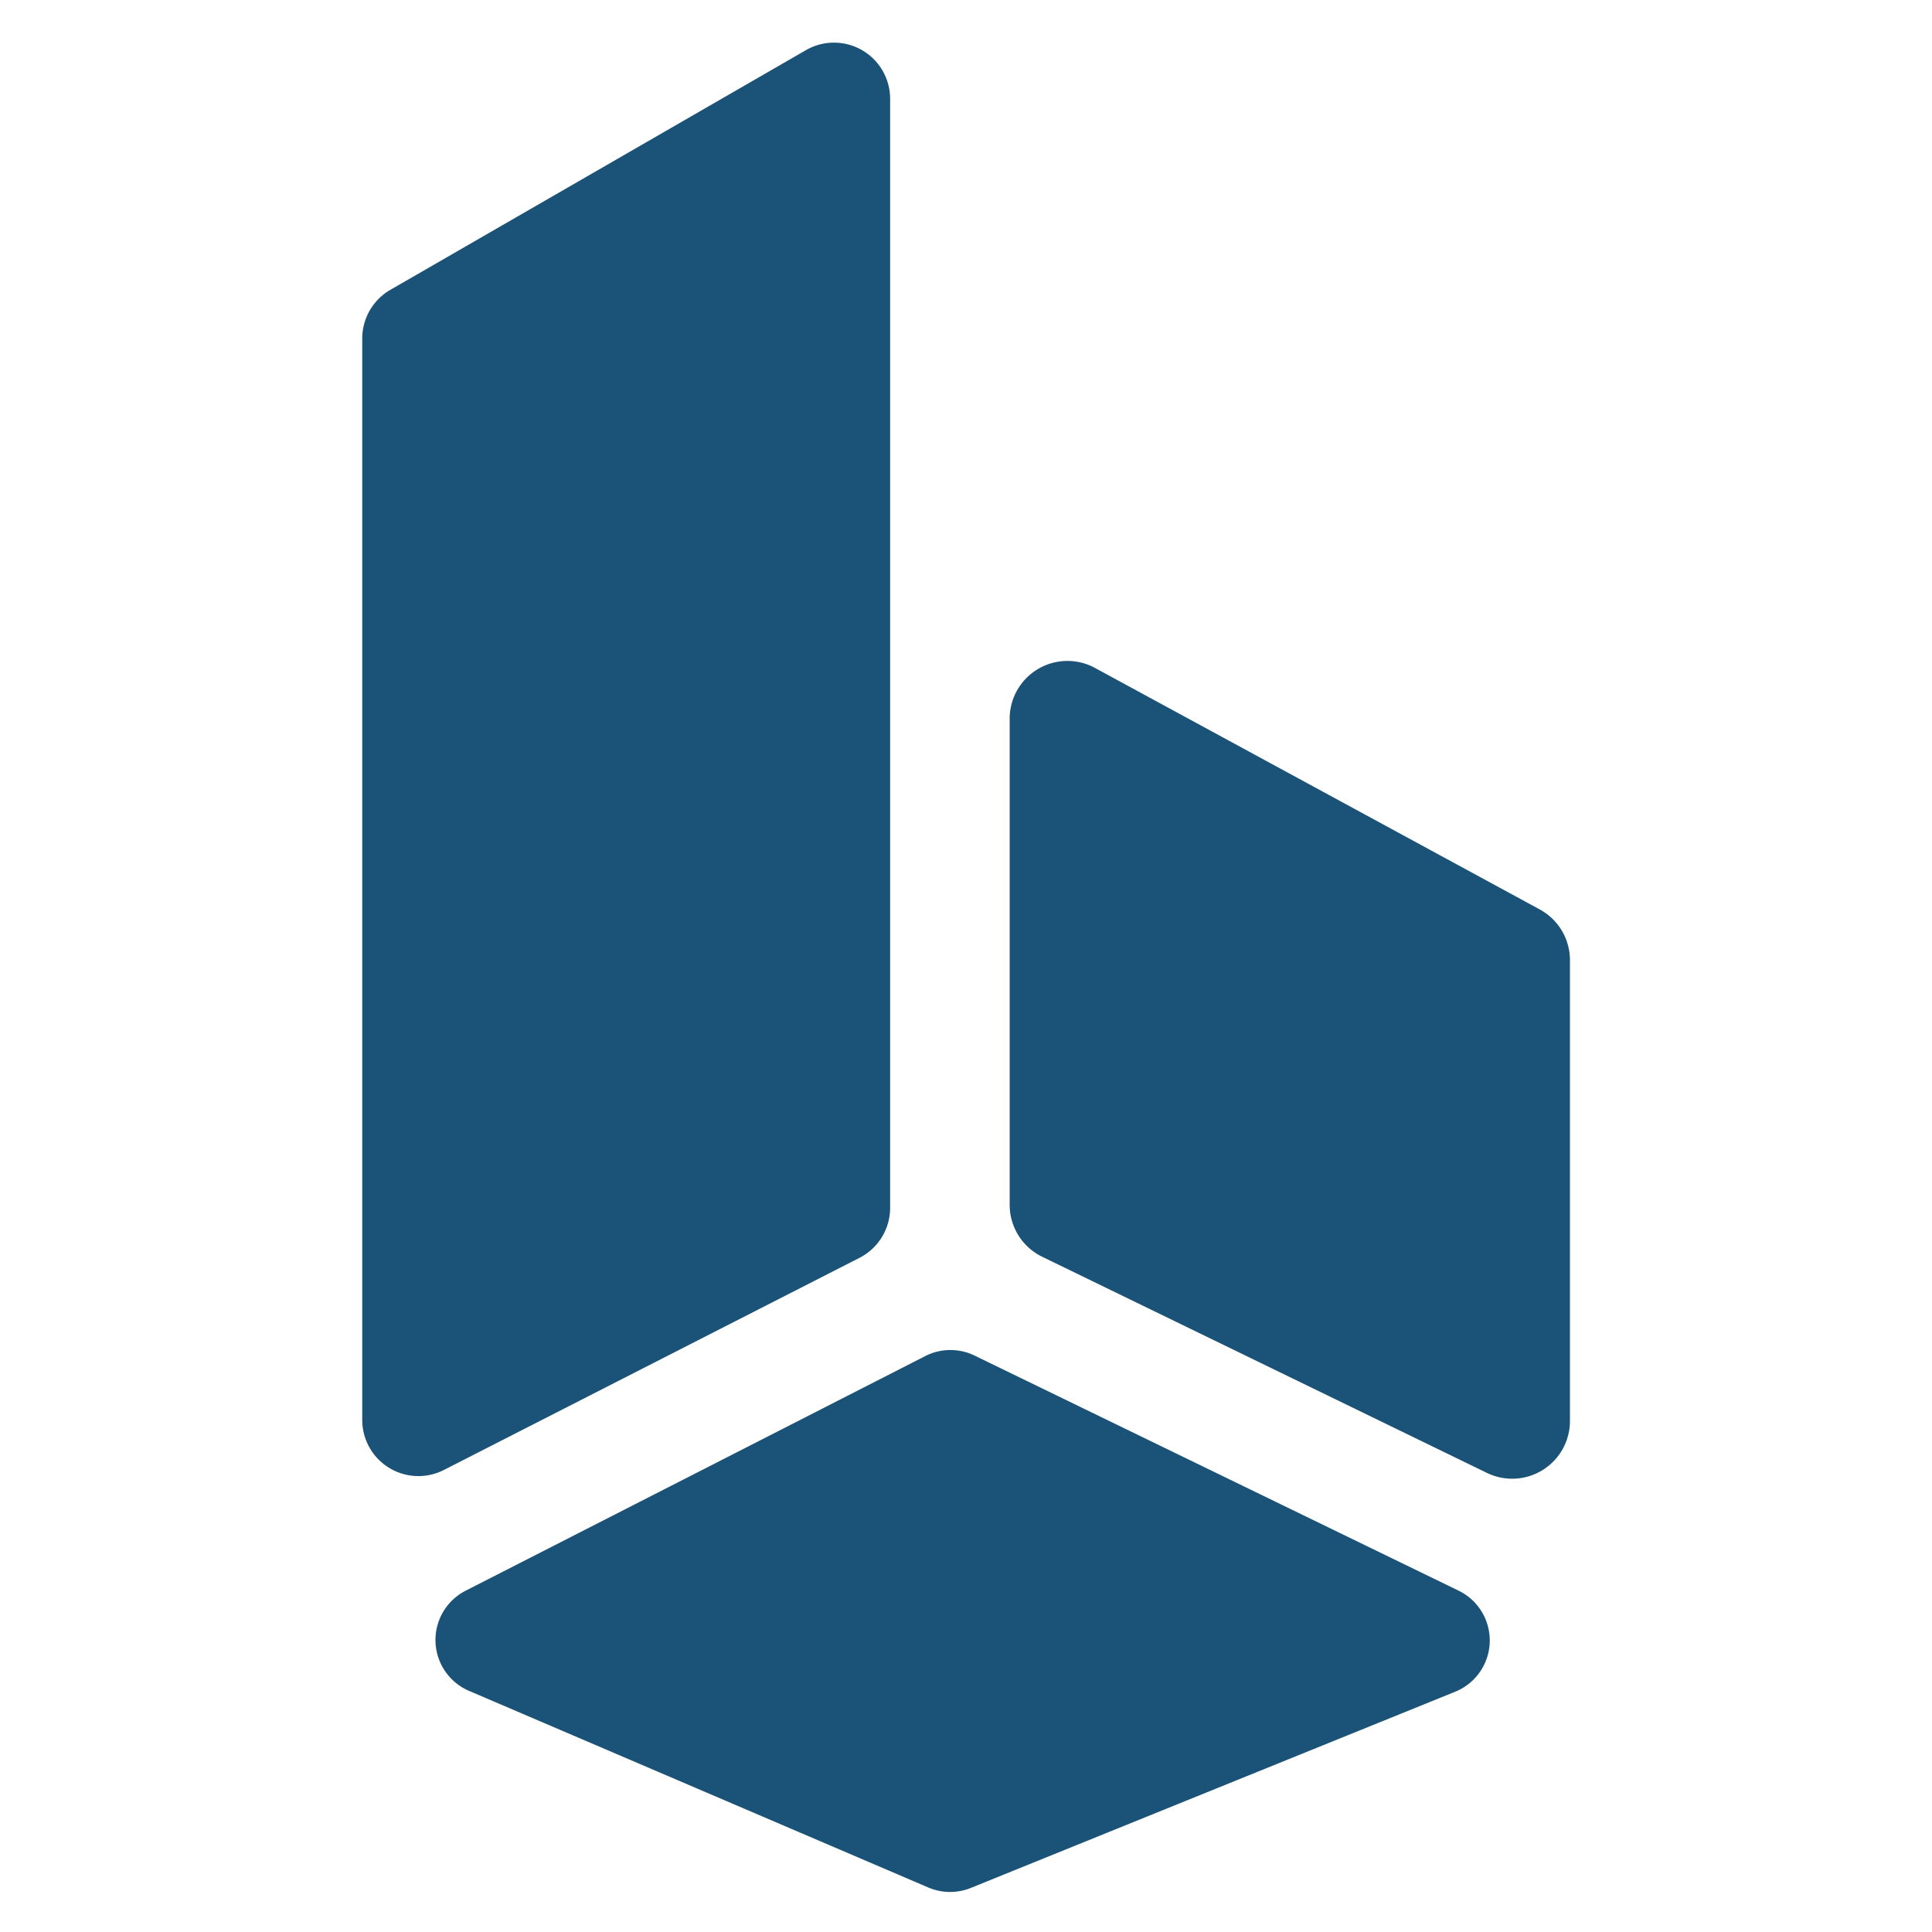
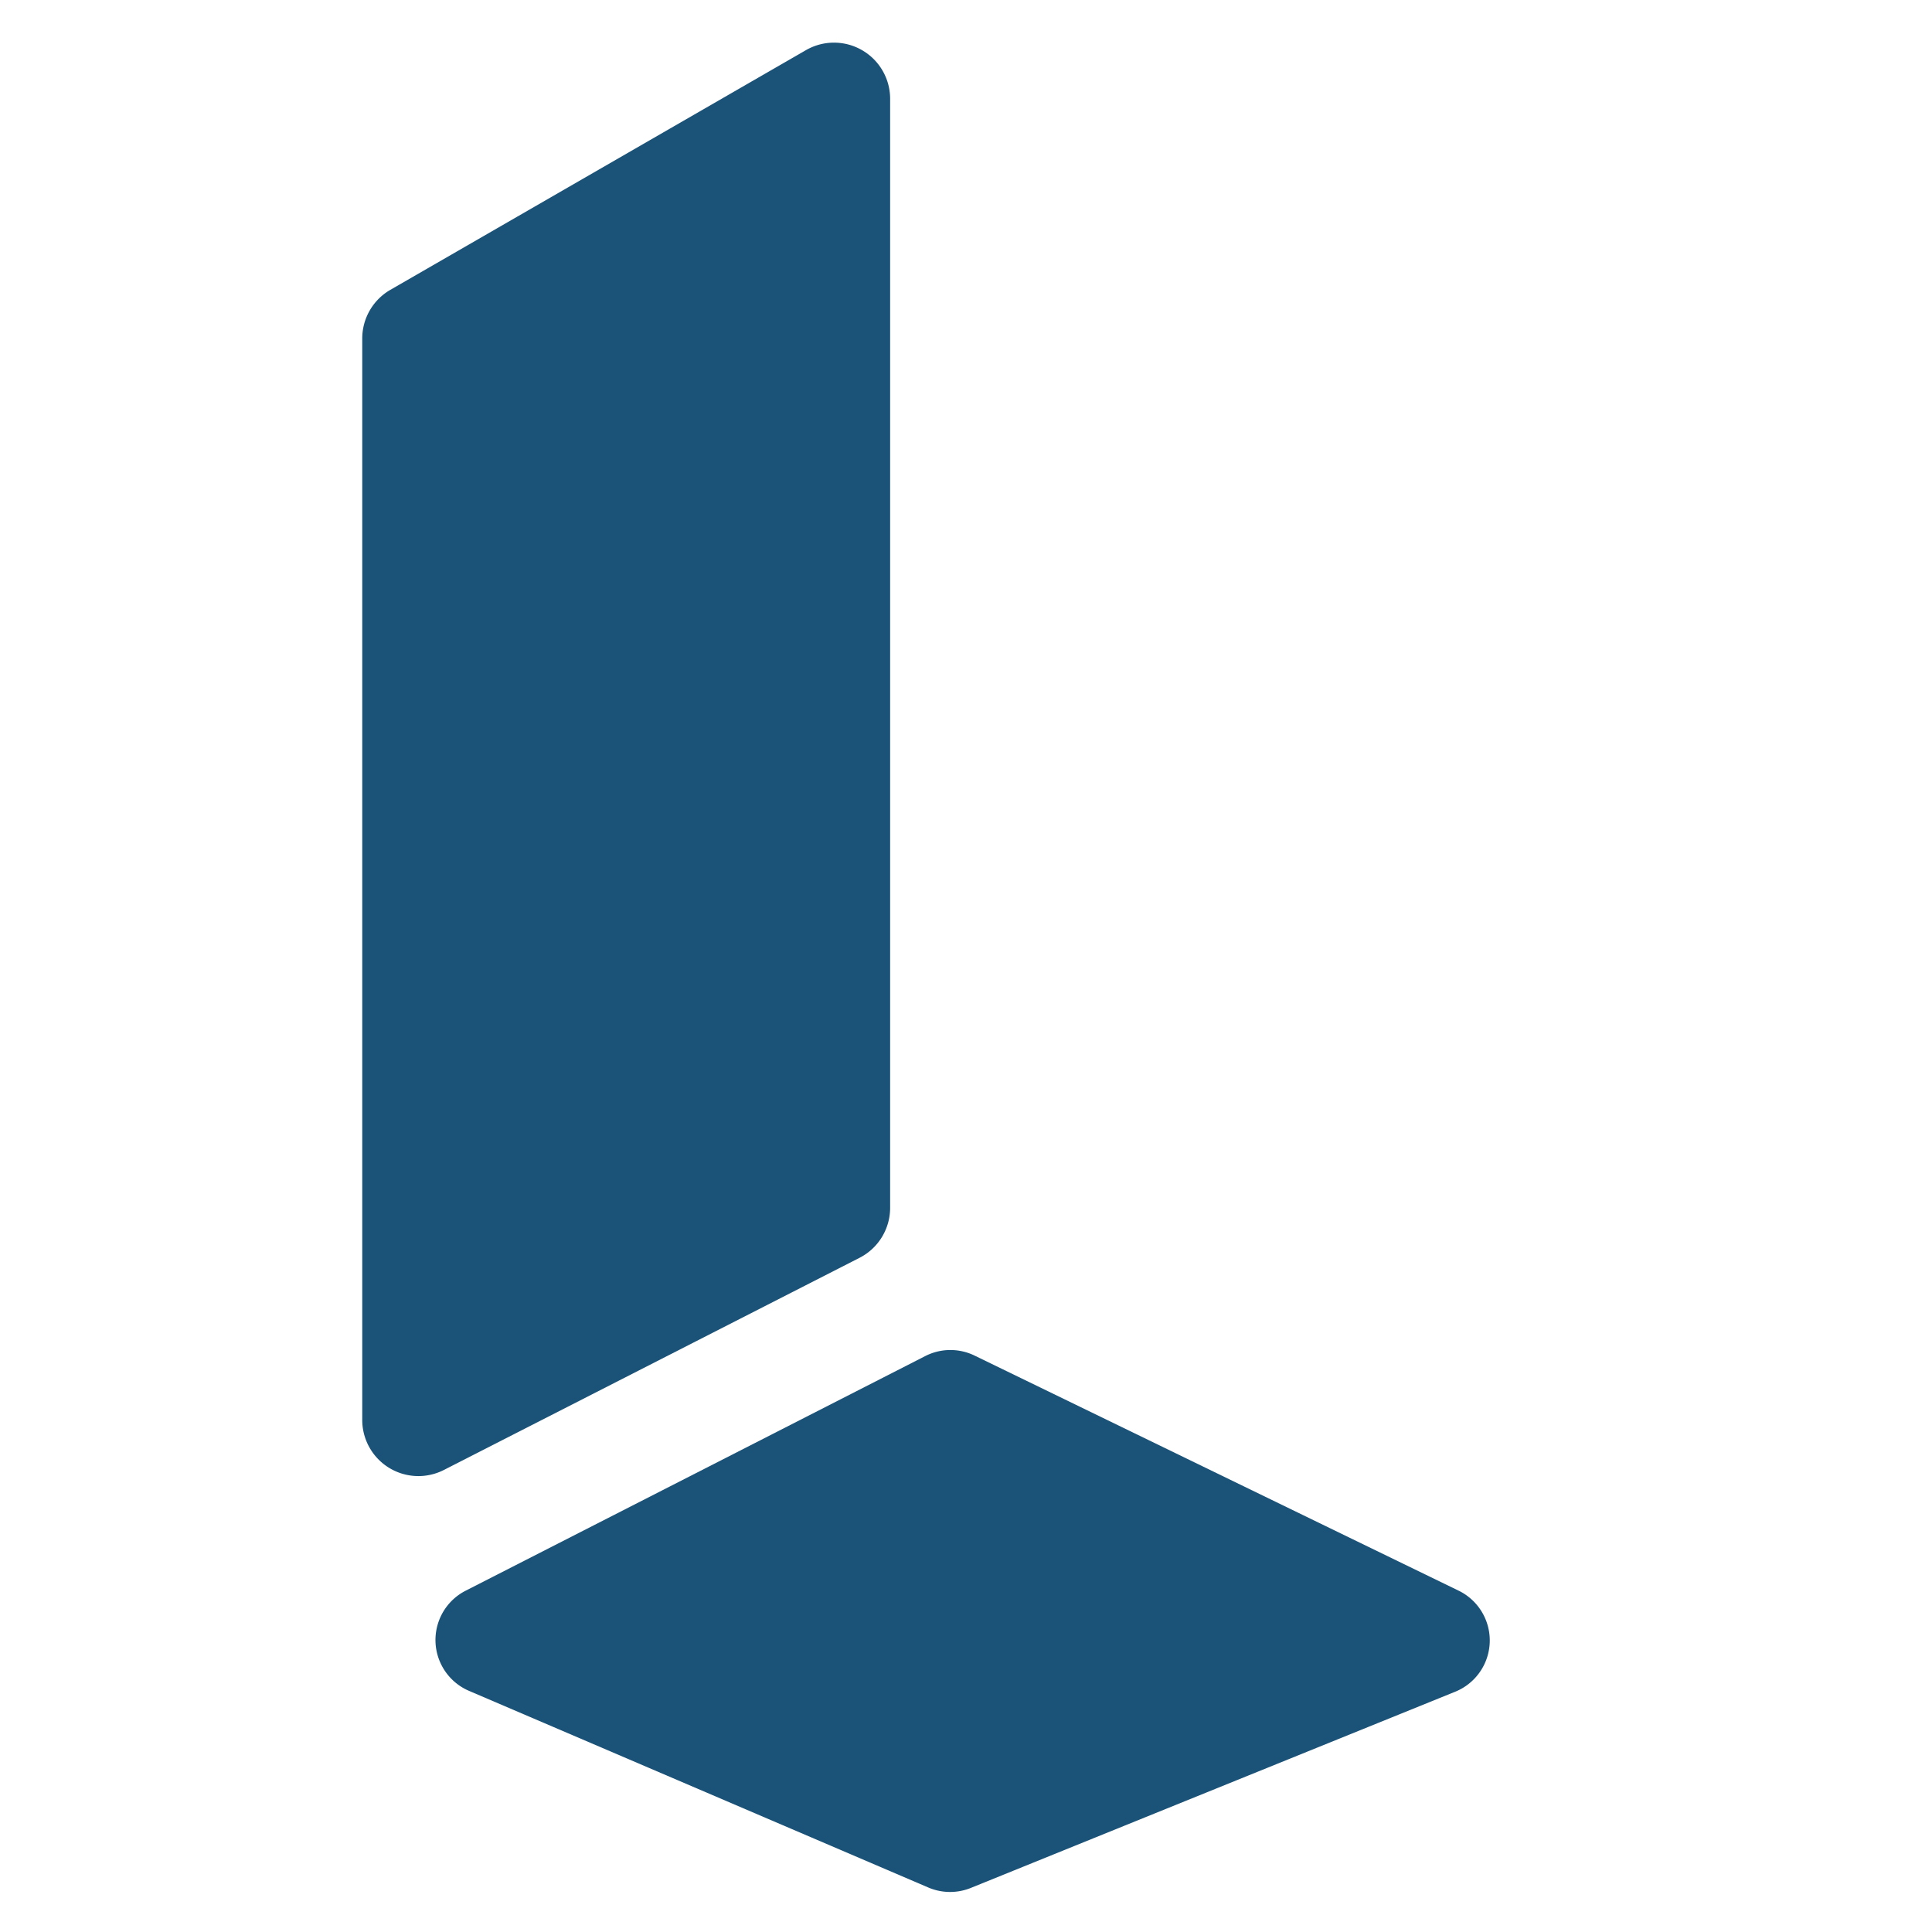
<svg xmlns="http://www.w3.org/2000/svg" version="1.1" viewBox="0.00 0.00 96.00 96.00">
  <path fill="#1b5277" d="   M 42.71 62.50   L 22.06 73.04   A 2.79 2.79 0.0 0 1 18.00 70.55   L 18.00 16.82   A 2.79 2.79 0.0 0 1 19.40 14.40   L 40.05 2.49   A 2.79 2.79 0.0 0 1 44.23 4.90   L 44.23 60.01   A 2.79 2.79 0.0 0 1 42.71 62.50   Z" />
-   <path fill="#1b5277" d="   M 50.17 59.87   L 50.17 35.71   A 2.87 2.87 0.0 0 1 54.41 33.19   L 76.51 45.19   A 2.87 2.87 0.0 0 1 78.01 47.71   L 78.01 70.61   A 2.87 2.87 0.0 0 1 73.89 73.19   L 51.79 62.45   A 2.87 2.87 0.0 0 1 50.17 59.87   Z" />
  <path fill="#1b5277" d="   M 23.14 79.04   L 45.98 67.38   A 2.75 2.75 0.0 0 1 48.43 67.36   L 72.48 79.04   A 2.75 2.75 0.0 0 1 72.31 84.06   L 48.24 93.81   A 2.75 2.75 0.0 0 1 46.13 93.79   L 23.31 84.02   A 2.75 2.75 0.0 0 1 23.14 79.04   Z" />
</svg>